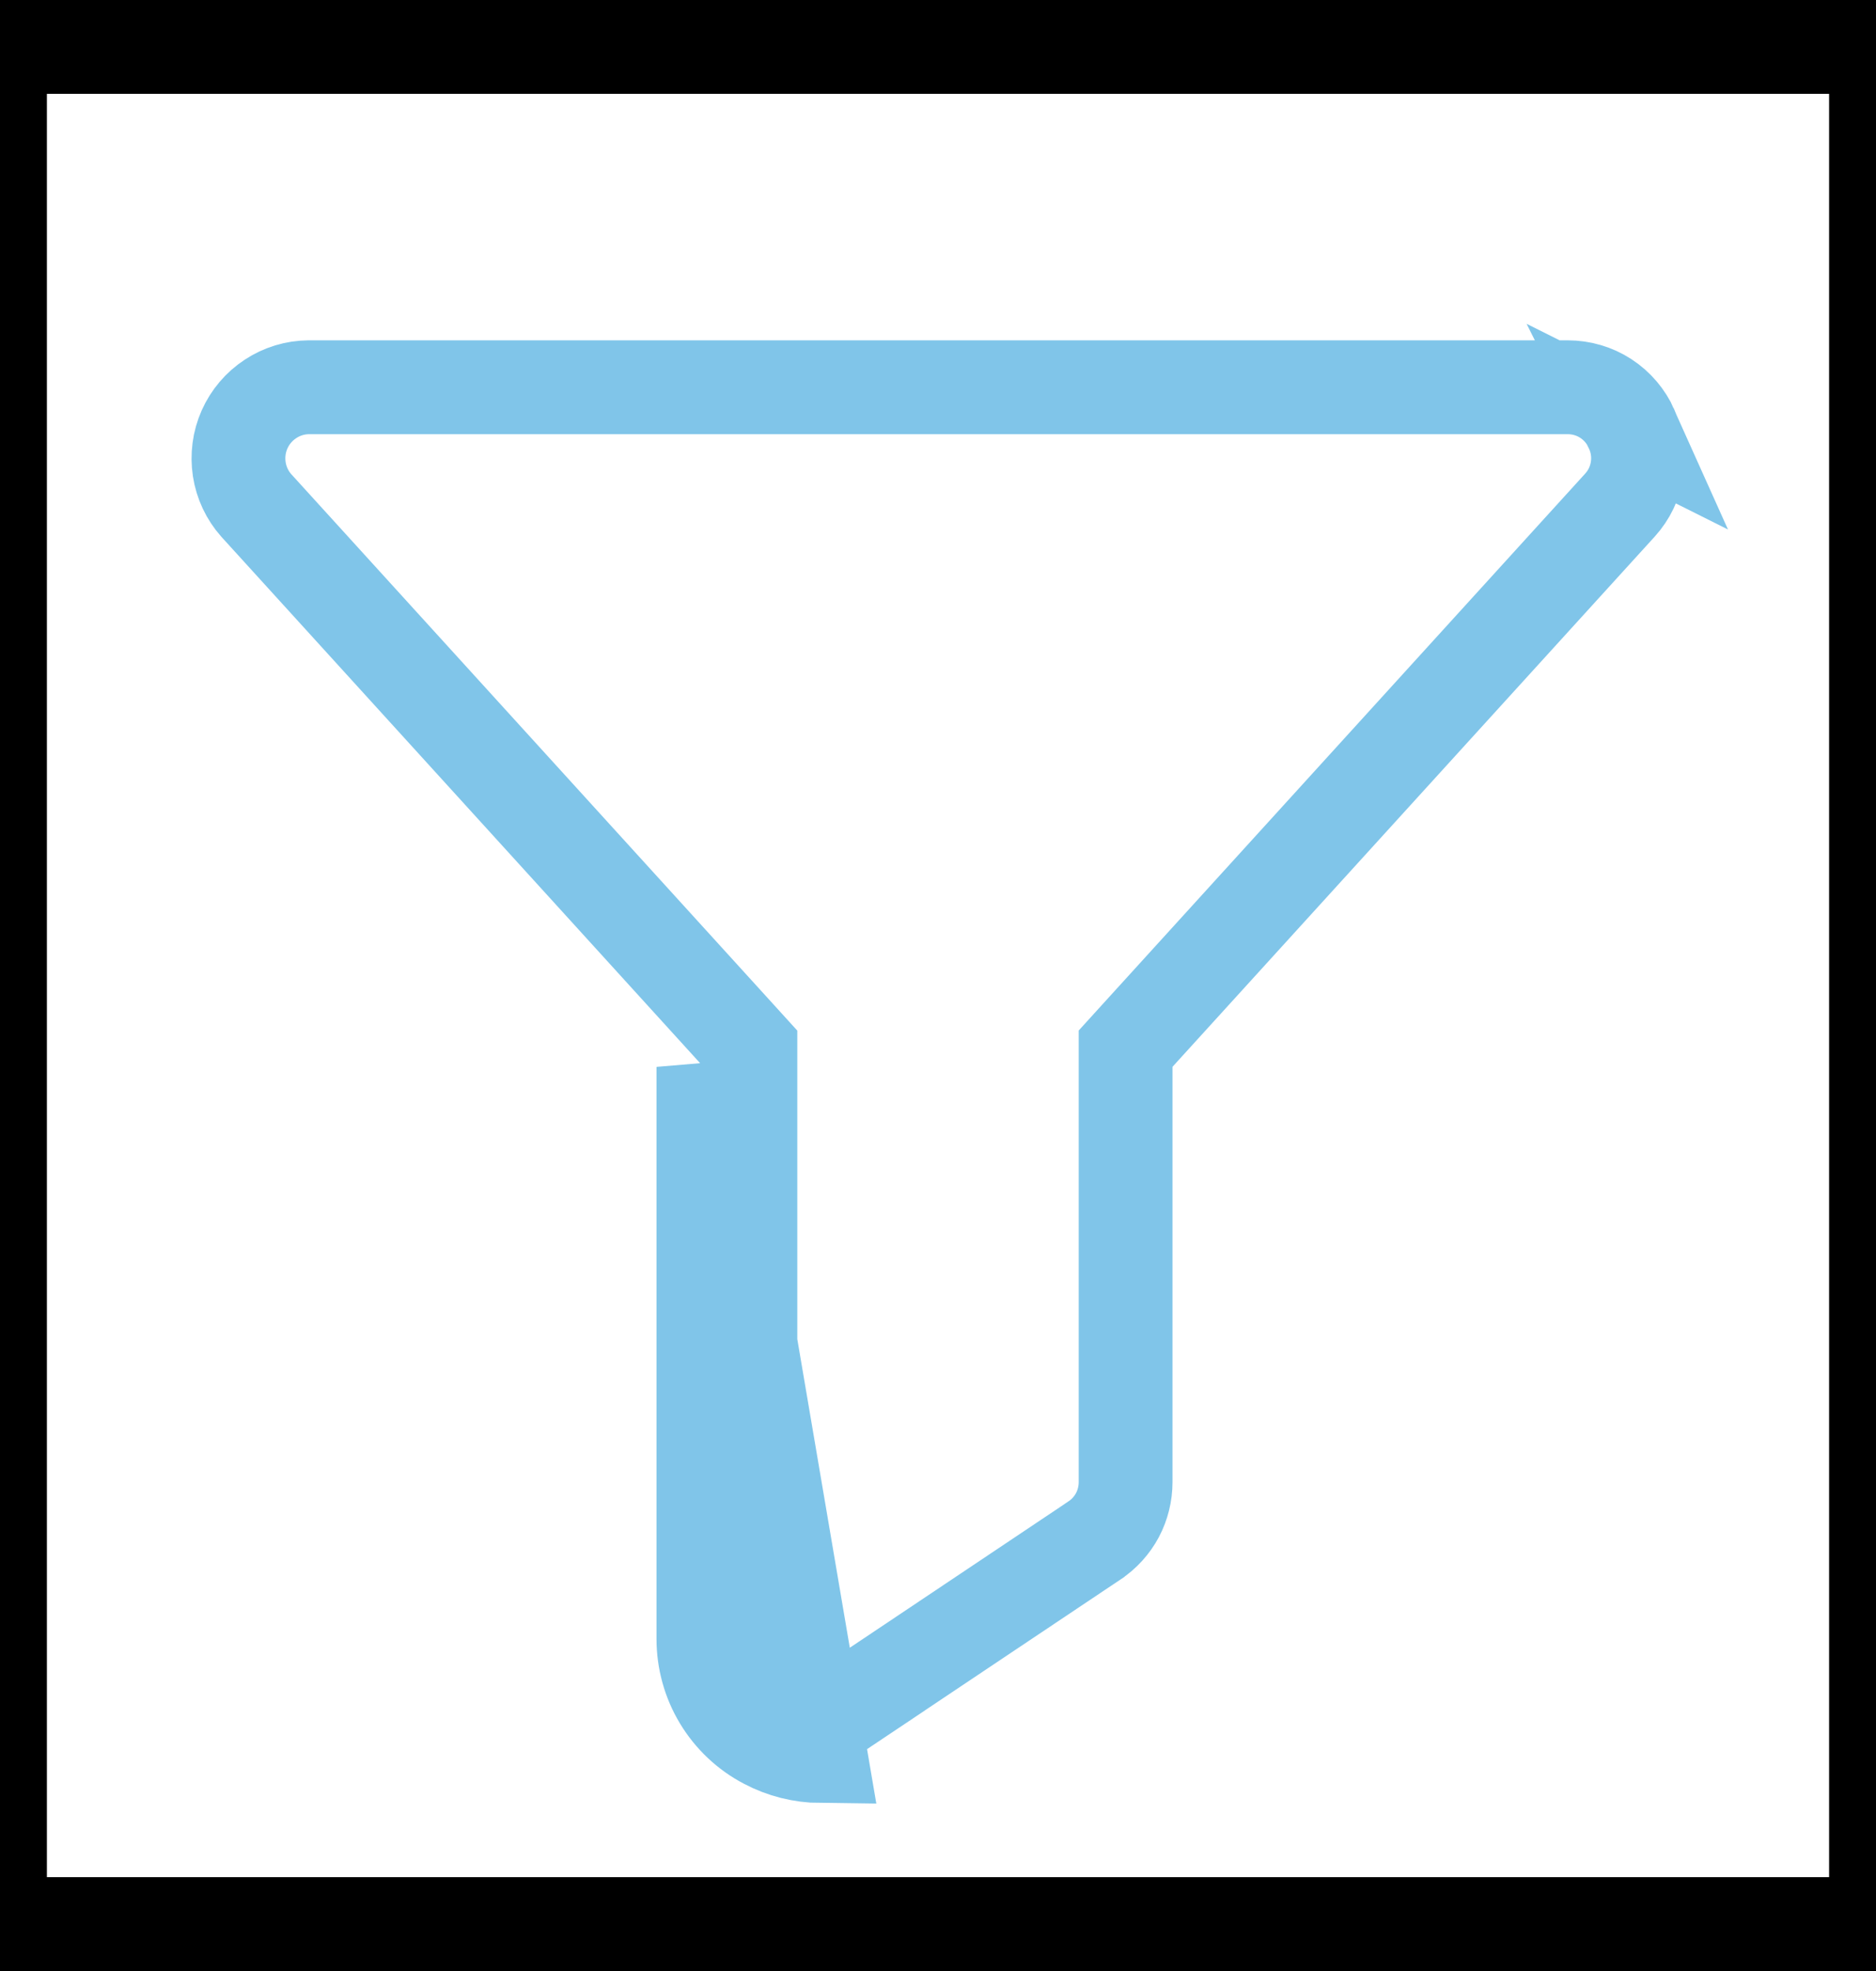
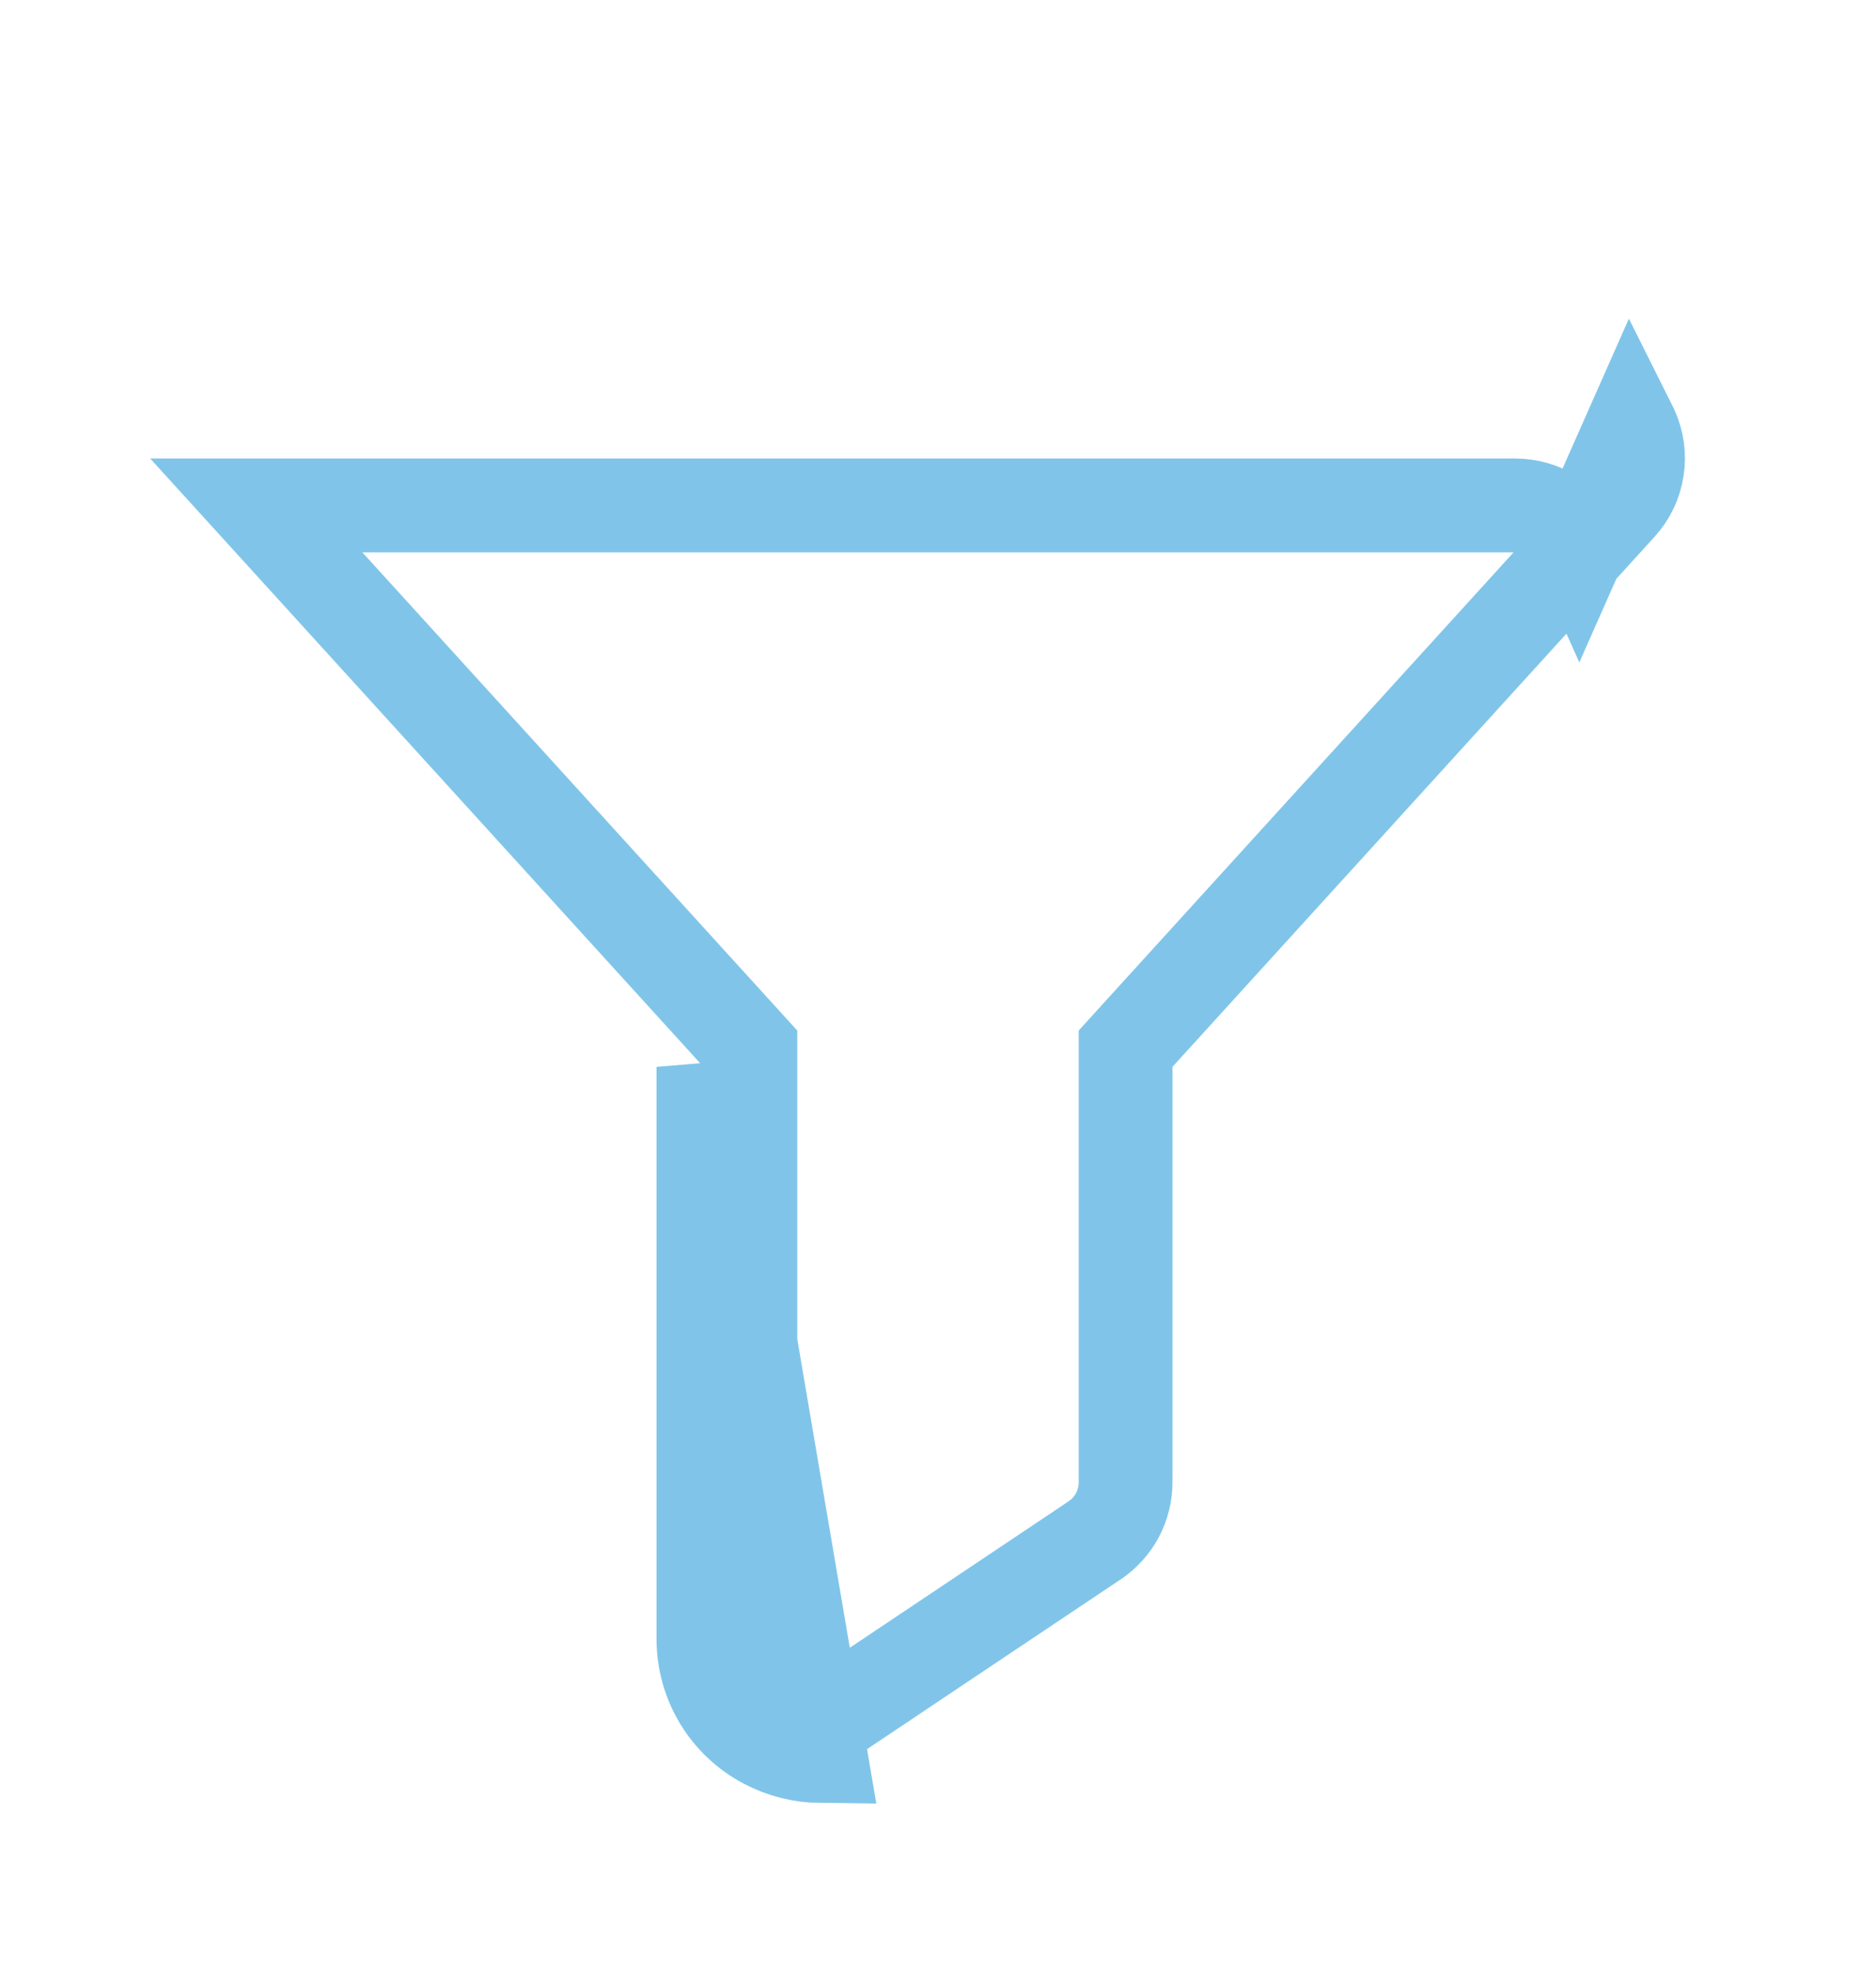
<svg xmlns="http://www.w3.org/2000/svg" fill="none" height="21" viewBox="0 0 20 21" width="20">
-   <path d="m0 .5h20v20h-20z" stroke="#000" />
-   <path d="m17.393 4.568.003.006c.06.132.081.279.058.423-.022.144-.086.277-.184.385l-5.14 5.648-.13.143v.194 4.422l0.0.002c0.0.123-.03.244-.087.352-.058.108-.142.201-.244.269l-.001.001-2.5 1.672.278.416-.278-.416c-.123.082-.267.126-.415.127-.124-.002-.245-.033-.355-.09l-.001-.001c-.12-.063-.22-.158-.29-.274s-.107-.249-.107-.384v-.001-6.094-.194l-.13-.143-5.138-5.646c-.096-.108-.159-.242-.181-.385-.022-.144-.003-.291.056-.424.059-.133.155-.246.277-.326.121-.08.263-.123.408-.124l13.42 0.0.001-0c.144-0.0.286.041.407.12.121.079.216.191.275.323zm-9.894 6.799v6.094c-0.0.227.061.449.178.643.117.194.285.353.486.458.181.096.382.146.586.148z" stroke="#80c5e9" />
+   <path d="m17.393 4.568.003.006c.06.132.081.279.058.423-.022.144-.086.277-.184.385l-5.14 5.648-.13.143v.194 4.422l0.0.002c0.0.123-.03.244-.087.352-.058.108-.142.201-.244.269l-.001.001-2.5 1.672.278.416-.278-.416c-.123.082-.267.126-.415.127-.124-.002-.245-.033-.355-.09l-.001-.001c-.12-.063-.22-.158-.29-.274s-.107-.249-.107-.384v-.001-6.094-.194l-.13-.143-5.138-5.646l13.42 0.0.001-0c.144-0.0.286.041.407.12.121.079.216.191.275.323zm-9.894 6.799v6.094c-0.0.227.061.449.178.643.117.194.285.353.486.458.181.096.382.146.586.148z" stroke="#80c5e9" />
</svg>